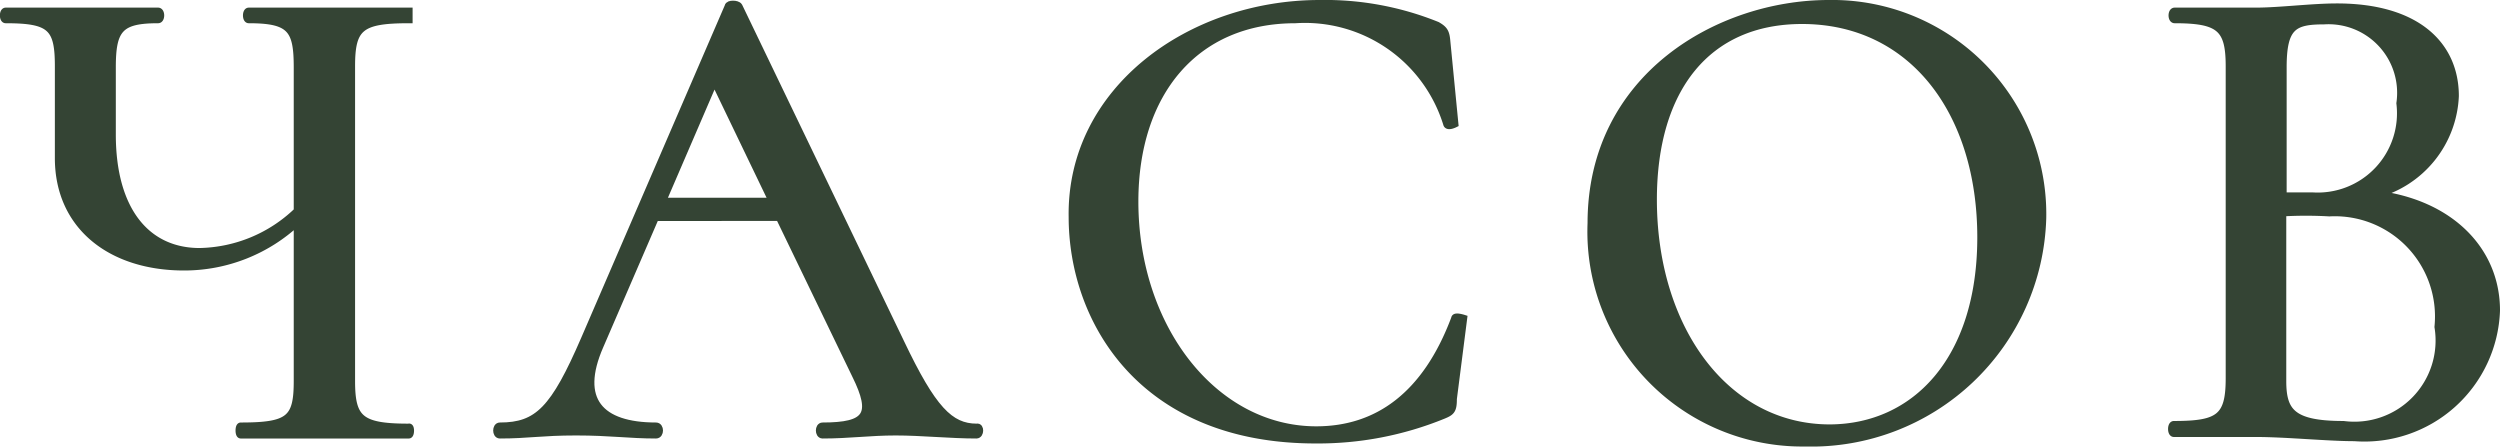
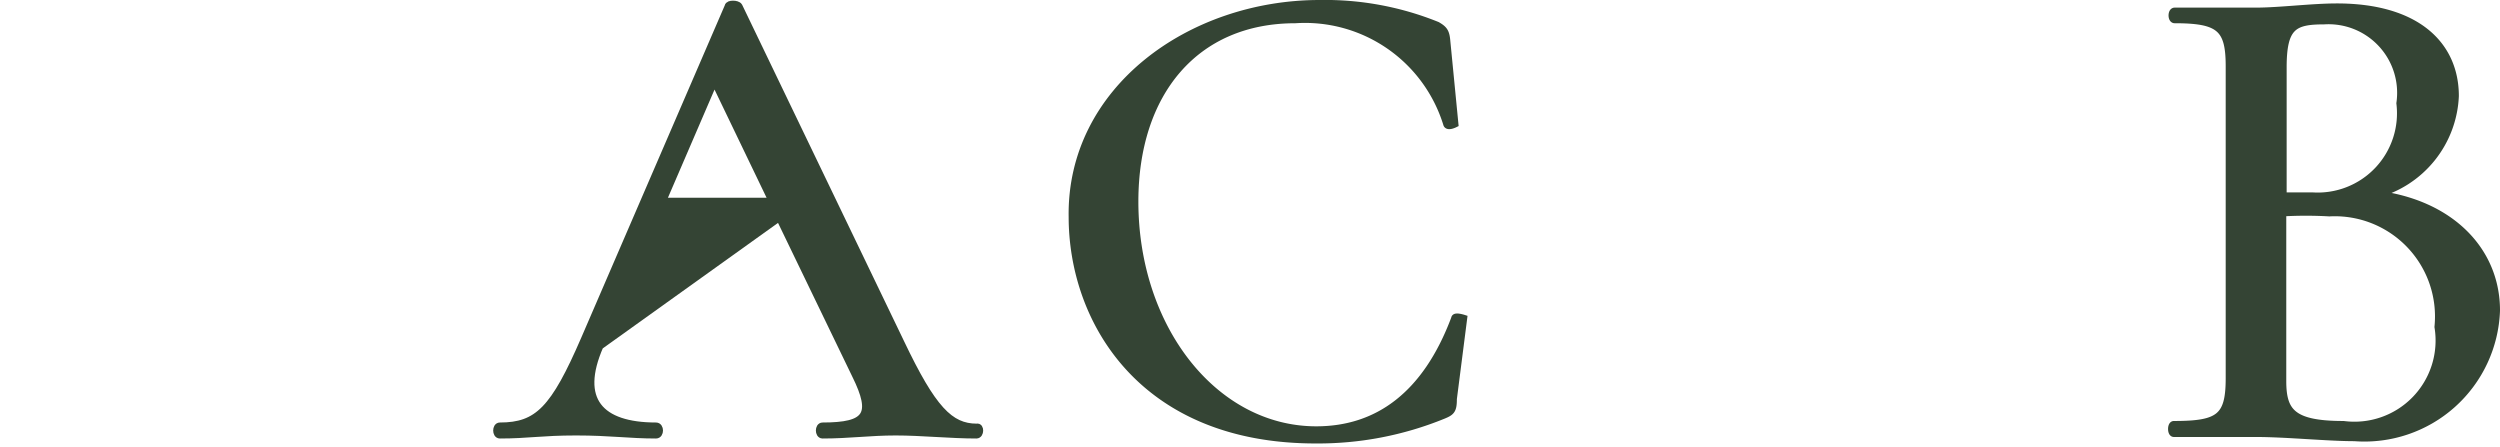
<svg xmlns="http://www.w3.org/2000/svg" viewBox="0 0 65.62 11.72">
  <defs>
    <style>.cls-1{fill:#344434;stroke:#344434;stroke-miterlimit:10;stroke-width:0.2px;}</style>
  </defs>
  <g id="Слой_2" data-name="Слой 2">
    <g id="Слой_1-2" data-name="Слой 1">
-       <path class="cls-1" d="M10.73,11.41c-.59,0-1.35,0-2.15,0s-1.65,0-2.26,0c-.05,0-.05-.22,0-.22C7.6,11.19,7.81,11,7.81,10V5.82A4.34,4.34,0,0,1,4.83,7C2.91,7,1.54,5.93,1.54,4.15V1.74C1.54.72,1.34.51.15.51.08.51.08.3.15.3c.52,0,.91,0,2,0s1.58,0,2,0c.08,0,.08.21,0,.21C3.14.51,2.94.76,2.94,1.77V3.53c0,2,.91,3.08,2.3,3.08A3.8,3.8,0,0,0,7.81,5.54V1.77c0-1-.17-1.26-1.28-1.26-.07,0-.07-.21,0-.21.56,0,1.23,0,2.05,0s1.56,0,2.15,0c0,0,0,.21,0,.21C9.45.51,9.22.72,9.22,1.74V10c0,1,.23,1.22,1.51,1.22C10.78,11.19,10.78,11.41,10.73,11.41Z" />
-       <path class="cls-1" d="M25.63,11.41c-.68,0-1.44-.08-2.12-.08s-1.22.08-1.92.08c-.1,0-.1-.22,0-.22,1.18,0,1.39-.3.87-1.35l-2-4.14H17.2L15.74,9.08c-.62,1.42,0,2.11,1.48,2.11.11,0,.11.22,0,.22-.71,0-1.19-.08-2.1-.08s-1.26.08-2,.08c-.1,0-.1-.22,0-.22,1,0,1.43-.44,2.23-2.29L19.12.17c0-.07.23-.07.27,0L23.64,9c.83,1.74,1.29,2.22,2,2.22C25.73,11.19,25.73,11.41,25.63,11.41ZM20.28,5.29,18.75,2.11,17.38,5.29Z" />
+       <path class="cls-1" d="M25.63,11.41c-.68,0-1.44-.08-2.12-.08s-1.22.08-1.92.08c-.1,0-.1-.22,0-.22,1.18,0,1.39-.3.87-1.35l-2-4.14L15.74,9.08c-.62,1.42,0,2.11,1.48,2.11.11,0,.11.22,0,.22-.71,0-1.19-.08-2.1-.08s-1.26.08-2,.08c-.1,0-.1-.22,0-.22,1,0,1.43-.44,2.23-2.29L19.12.17c0-.07.23-.07.27,0L23.64,9c.83,1.74,1.29,2.22,2,2.22C25.73,11.19,25.73,11.41,25.63,11.41ZM20.28,5.29,18.75,2.11,17.38,5.29Z" />
      <path class="cls-1" d="M37.72.67c.19.11.23.18.25.43l.21,2.15s-.18.09-.2,0A3.9,3.9,0,0,0,34,.51c-2.63,0-4.22,1.92-4.22,4.78,0,3.34,2.1,6,4.77,6,1.6,0,2.88-.9,3.64-2.93,0-.07.22,0,.22,0l-.27,2.11c0,.3-.05.34-.27.43a8.68,8.68,0,0,1-3.34.64c-4.55,0-6.38-3.13-6.38-5.85C28.1,2.36,31.25.1,34.64.1A7.84,7.84,0,0,1,37.72.67Z" />
-       <path class="cls-1" d="M41.77,5.86C41.77,2,45.15.1,48,.1a5.52,5.52,0,0,1,5.61,5.63,6.07,6.07,0,0,1-6.23,5.89A5.54,5.54,0,0,1,41.77,5.86ZM52,6.23C52,2.94,50.2.53,47.3.53c-2.49,0-3.91,1.79-3.91,4.71,0,3.39,1.9,6,4.64,6C50.27,11.23,52,9.45,52,6.23Z" />
      <path class="cls-1" d="M65.52,8.15a3.46,3.46,0,0,1-3.72,3.33c-.71,0-1.79-.11-2.59-.11s-1.56,0-2.15,0c-.07,0-.07-.22,0-.22,1.19,0,1.46-.19,1.46-1.22V1.74c0-1-.25-1.23-1.44-1.23C57,.51,57,.3,57.08.3c.58,0,1.33,0,2.13,0,.62,0,1.47-.11,2.13-.11,2.1,0,3.1,1,3.1,2.33a2.79,2.79,0,0,1-2.08,2.58C64.28,5.33,65.52,6.55,65.52,8.15Zm-5.6-6.38V5.15l.78,0A2.18,2.18,0,0,0,63,2.71,1.9,1.9,0,0,0,61,.54C60.2.54,59.92.69,59.92,1.77ZM64,8.58a2.73,2.73,0,0,0-2.86-3,10.71,10.71,0,0,0-1.23,0V10c0,.81.25,1.15,1.6,1.15A2.23,2.23,0,0,0,64,8.58Z" />
    </g>
  </g>
</svg>